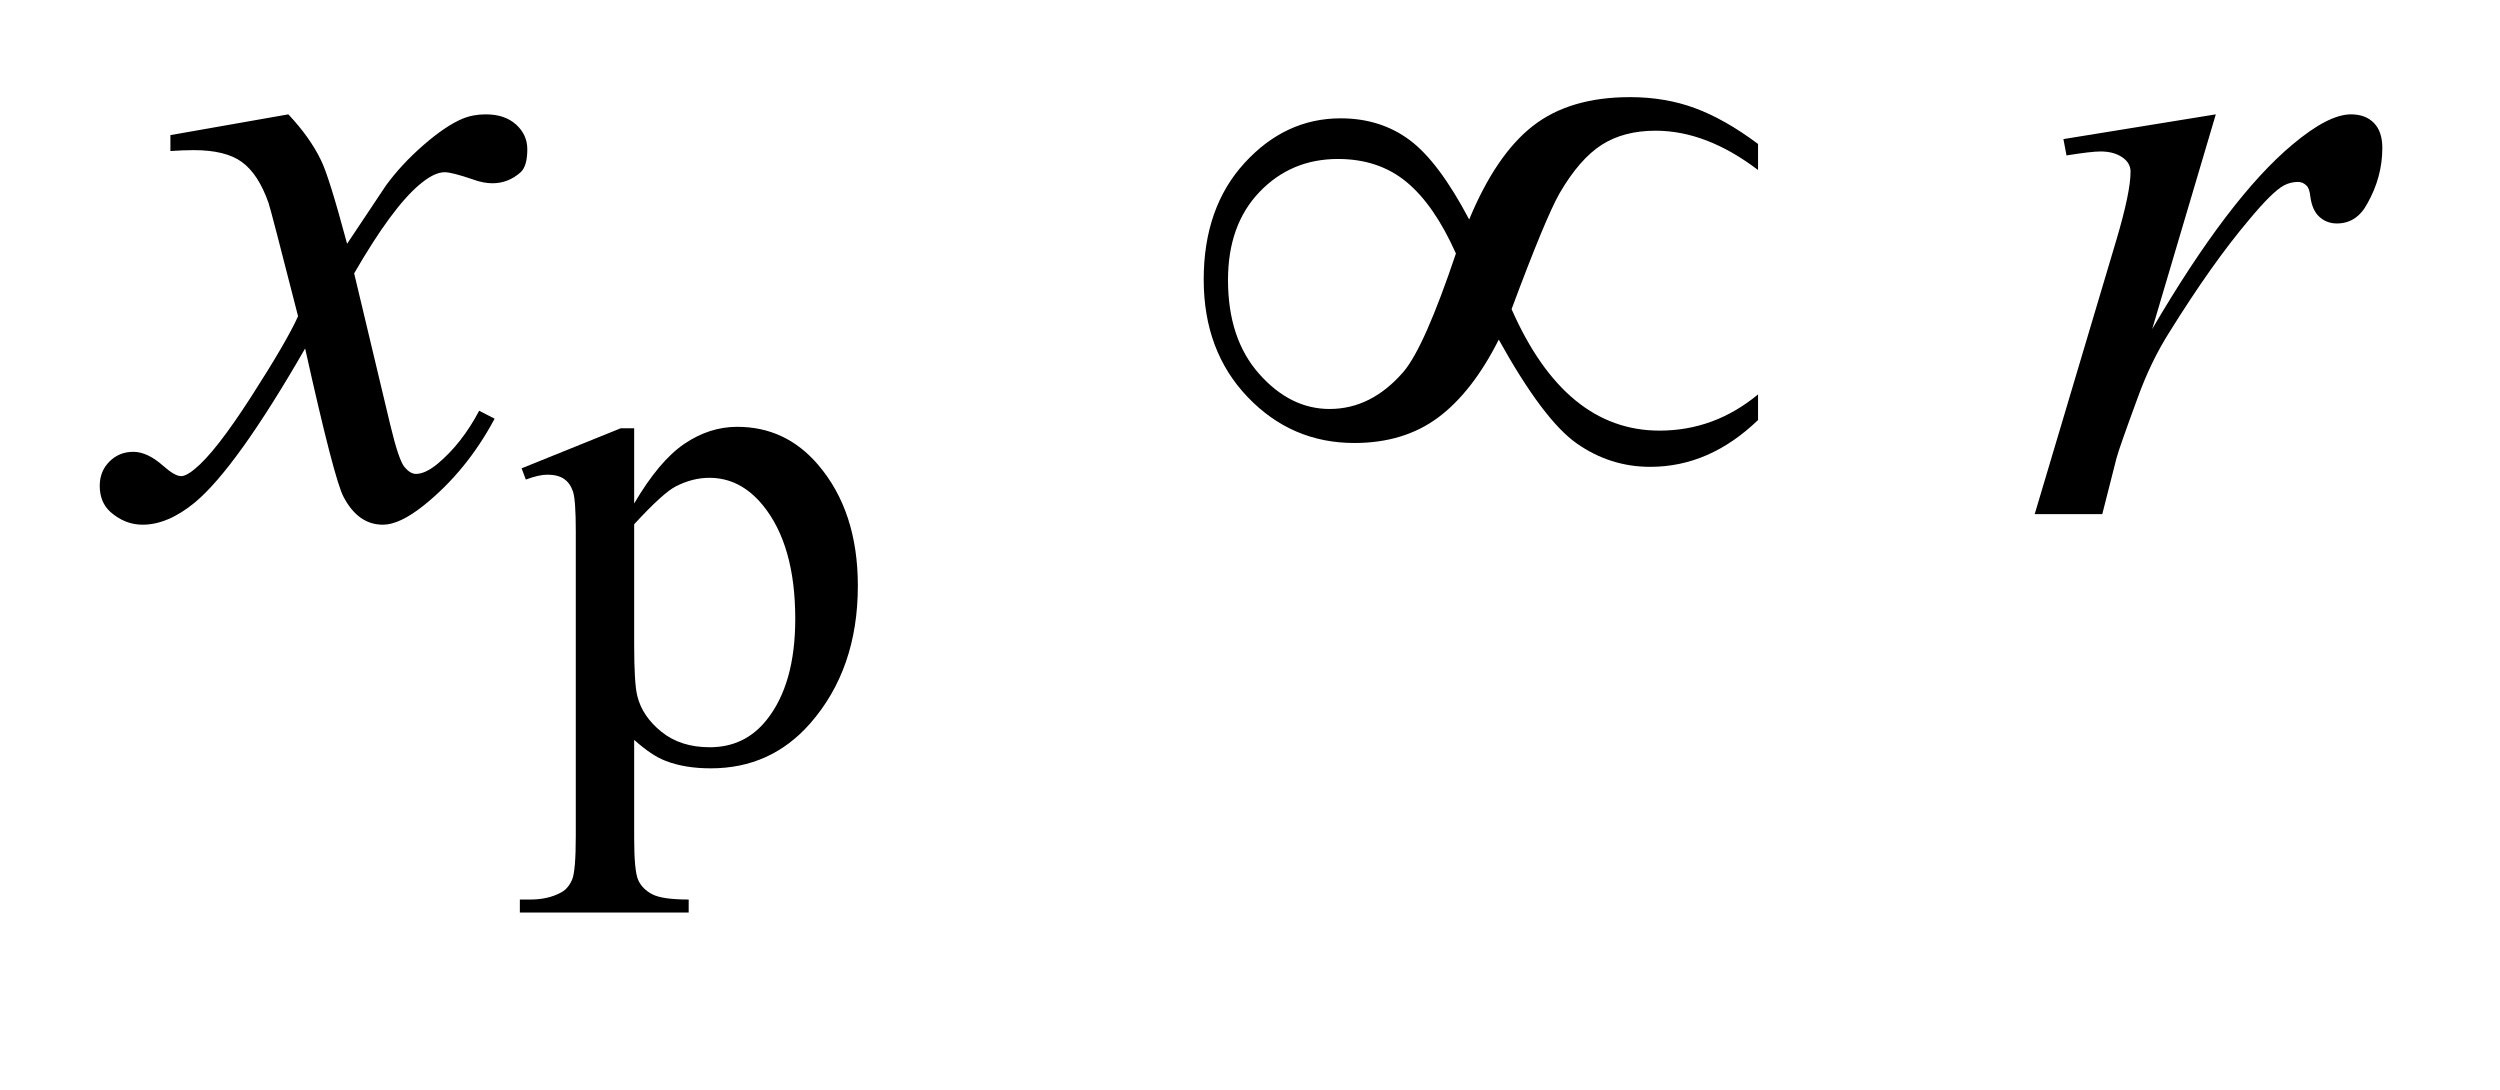
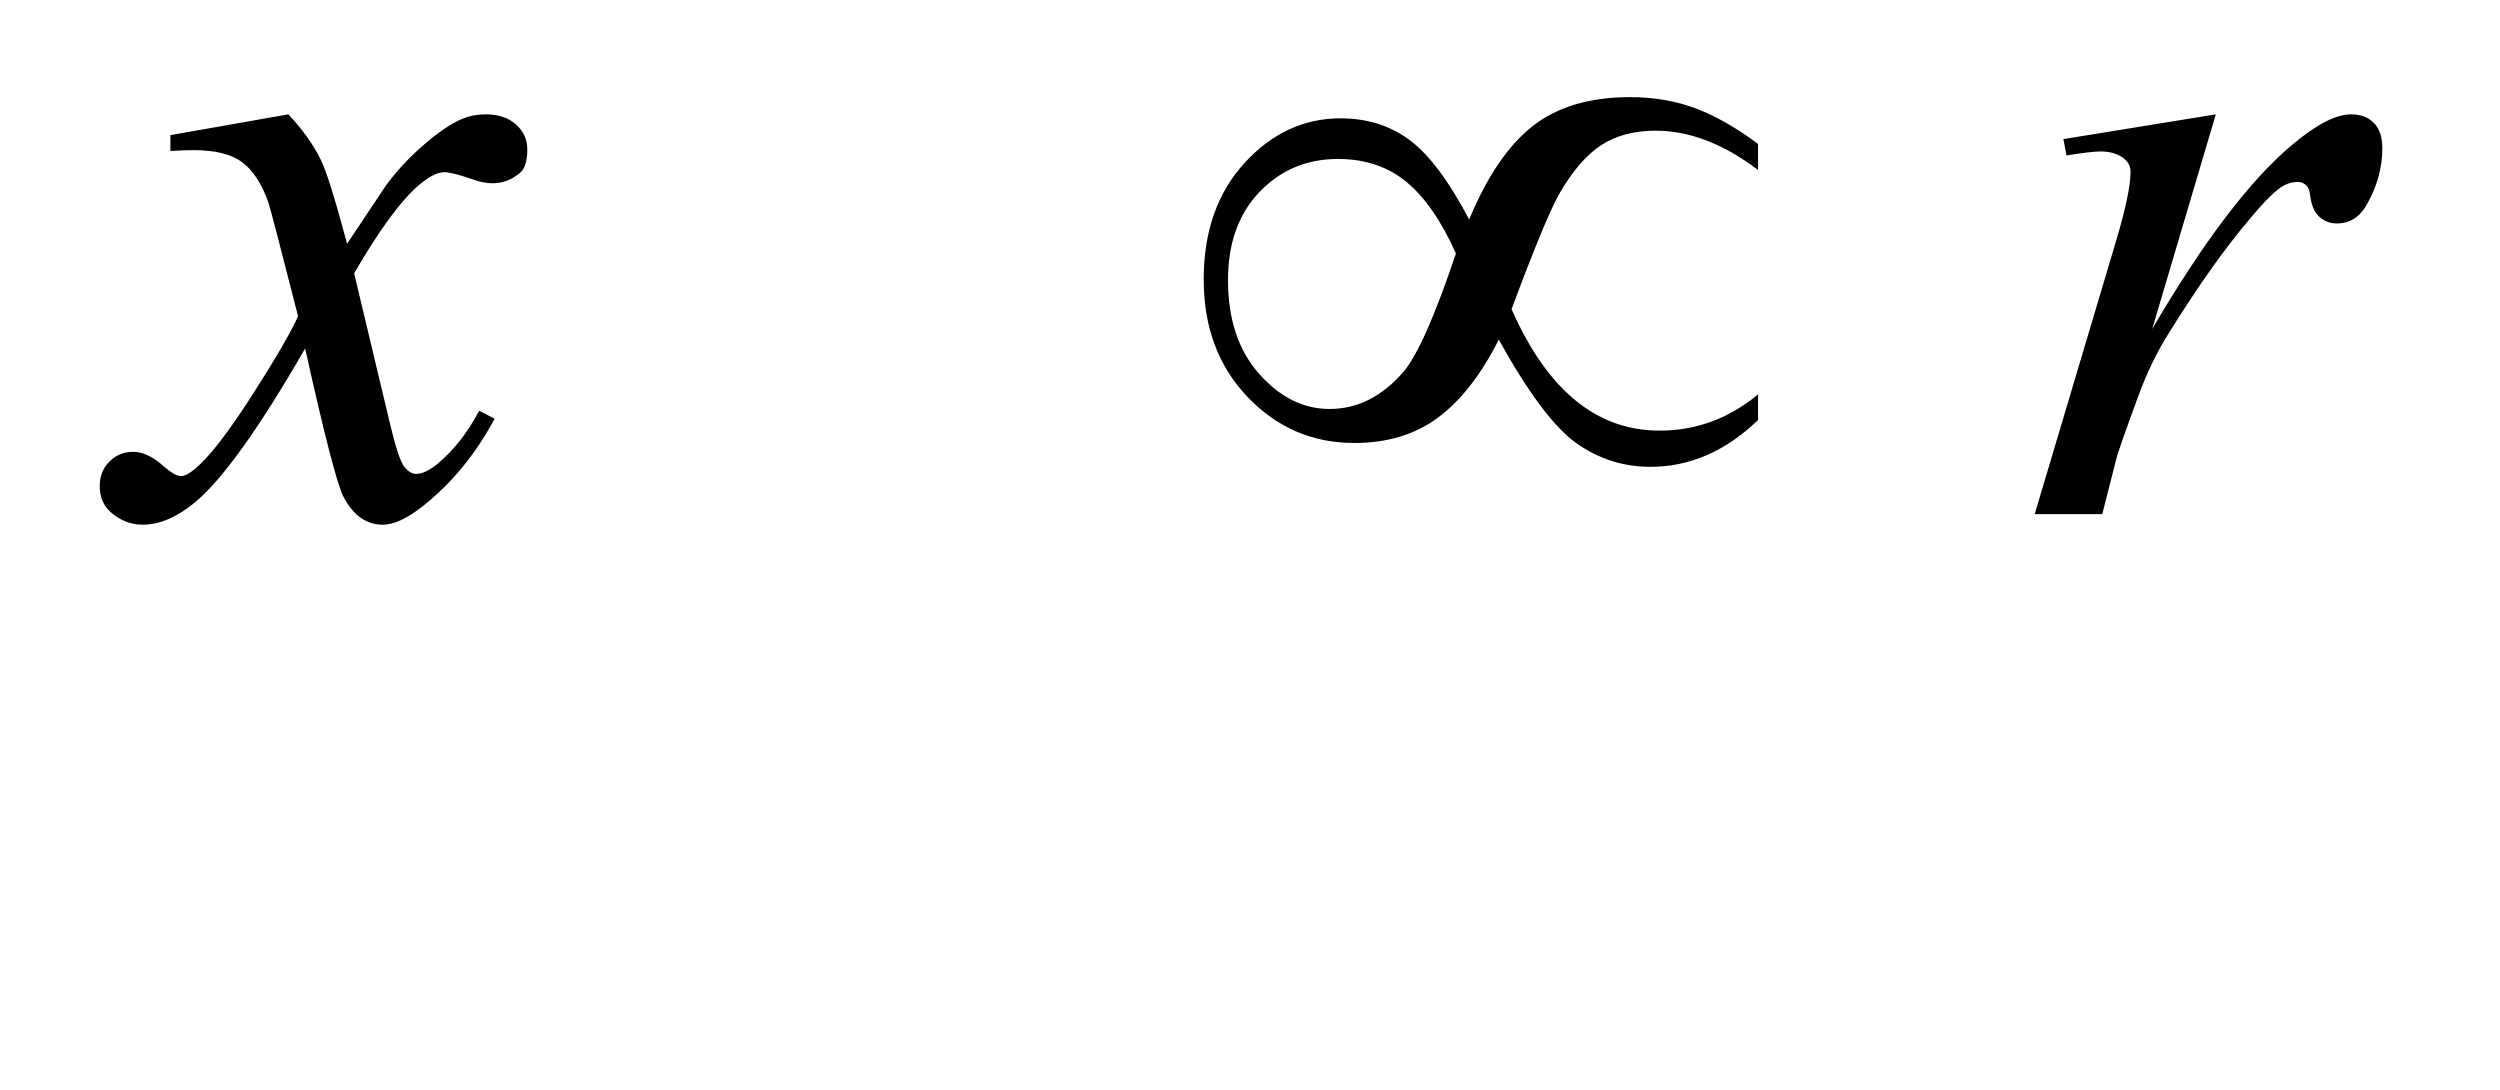
<svg xmlns="http://www.w3.org/2000/svg" stroke-dasharray="none" shape-rendering="auto" font-family="'Dialog'" text-rendering="auto" width="39" fill-opacity="1" color-interpolation="auto" color-rendering="auto" preserveAspectRatio="xMidYMid meet" font-size="12px" viewBox="0 0 39 17" fill="black" stroke="black" image-rendering="auto" stroke-miterlimit="10" stroke-linecap="square" stroke-linejoin="miter" font-style="normal" stroke-width="1" height="17" stroke-dashoffset="0" font-weight="normal" stroke-opacity="1">
  <defs id="genericDefs" />
  <g>
    <defs id="defs1">
      <clipPath clipPathUnits="userSpaceOnUse" id="clipPath1">
        <path d="M0.968 4.861 L25.714 4.861 L25.714 15.028 L0.968 15.028 L0.968 4.861 Z" />
      </clipPath>
      <clipPath clipPathUnits="userSpaceOnUse" id="clipPath2">
        <path d="M30.926 155.301 L30.926 480.136 L821.527 480.136 L821.527 155.301 Z" />
      </clipPath>
    </defs>
    <g transform="scale(1.576,1.576) translate(-0.968,-4.861) matrix(0.031,0,0,0.031,0,0)">
-       <path d="M197.781 306.344 L229.453 293.547 L233.719 293.547 L233.719 317.578 Q241.688 303.984 249.719 298.539 Q257.75 293.094 266.625 293.094 Q282.109 293.094 292.453 305.219 Q305.141 320.047 305.141 343.859 Q305.141 370.469 289.859 387.875 Q277.281 402.141 258.203 402.141 Q249.891 402.141 243.828 399.781 Q239.328 398.094 233.719 393.047 L233.719 424.375 Q233.719 434.938 235.008 437.805 Q236.297 440.672 239.5 442.352 Q242.703 444.031 251.125 444.031 L251.125 448.188 L197.219 448.188 L197.219 444.031 L200.016 444.031 Q206.203 444.141 210.578 441.672 Q212.719 440.438 213.898 437.688 Q215.078 434.938 215.078 423.703 L215.078 326.453 Q215.078 316.453 214.18 313.758 Q213.281 311.062 211.312 309.719 Q209.344 308.375 205.969 308.375 Q203.281 308.375 199.125 309.938 L197.781 306.344 ZM233.719 324.203 L233.719 362.609 Q233.719 375.078 234.719 379.016 Q236.297 385.516 242.414 390.461 Q248.531 395.406 257.859 395.406 Q269.094 395.406 276.047 386.641 Q285.156 375.188 285.156 354.422 Q285.156 330.828 274.812 318.141 Q267.625 309.375 257.75 309.375 Q252.359 309.375 247.078 312.078 Q243.031 314.094 233.719 324.203 Z" stroke="none" clip-path="url(#clipPath2)" />
-     </g>
+       </g>
    <g transform="matrix(0.049,0,0,0.049,-1.525,-7.66)">
      <path d="M122.922 192.734 Q129.812 200.047 133.328 207.359 Q135.859 212.422 141.625 233.938 L154 215.375 Q158.922 208.625 165.953 202.508 Q172.984 196.391 178.328 194.141 Q181.703 192.734 185.781 192.734 Q191.828 192.734 195.414 195.969 Q199 199.203 199 203.844 Q199 209.188 196.891 211.156 Q192.953 214.672 187.891 214.672 Q184.938 214.672 181.562 213.406 Q174.953 211.156 172.703 211.156 Q169.328 211.156 164.688 215.094 Q155.969 222.406 143.875 243.359 L155.406 291.734 Q158.078 302.844 159.906 305.023 Q161.734 307.203 163.562 307.203 Q166.516 307.203 170.453 303.969 Q178.188 297.5 183.672 287.094 L188.594 289.625 Q179.734 306.219 166.094 317.188 Q158.359 323.375 153.016 323.375 Q145.141 323.375 140.5 314.516 Q137.547 309.031 128.266 267.266 Q106.328 305.375 93.109 316.344 Q84.531 323.375 76.516 323.375 Q70.891 323.375 66.25 319.297 Q62.875 316.203 62.875 311 Q62.875 306.359 65.969 303.266 Q69.062 300.172 73.562 300.172 Q78.062 300.172 83.125 304.672 Q86.781 307.906 88.75 307.906 Q90.438 307.906 93.109 305.656 Q99.719 300.312 111.109 282.594 Q122.5 264.875 126.016 257 Q117.297 222.828 116.594 220.859 Q113.359 211.719 108.156 207.922 Q102.953 204.125 92.828 204.125 Q89.594 204.125 85.375 204.406 L85.375 199.344 L122.922 192.734 ZM688.047 200.609 L736.562 192.734 L716.312 261.078 Q740.922 219.031 761.031 202.297 Q772.422 192.734 779.594 192.734 Q784.234 192.734 786.906 195.477 Q789.578 198.219 789.578 203.422 Q789.578 212.703 784.797 221.141 Q781.422 227.469 775.094 227.469 Q771.859 227.469 769.539 225.359 Q767.219 223.25 766.656 218.891 Q766.375 216.219 765.391 215.375 Q764.266 214.25 762.719 214.25 Q760.328 214.25 758.219 215.375 Q754.562 217.344 747.109 226.344 Q735.438 240.125 721.797 262.062 Q715.891 271.344 711.672 283.016 Q705.766 299.047 704.922 302.281 L700.422 320 L678.906 320 L704.922 232.672 Q709.422 217.484 709.422 211.016 Q709.422 208.484 707.312 206.797 Q704.5 204.547 699.859 204.547 Q696.906 204.547 689.031 205.812 L688.047 200.609 Z" stroke="none" clip-path="url(#clipPath2)" />
    </g>
    <g transform="matrix(0.049,0,0,0.049,-1.525,-7.66)">
      <path d="M498.859 226.203 Q507.438 205.531 519.18 196.391 Q530.922 187.25 550.047 187.25 Q561.297 187.25 570.789 190.766 Q580.281 194.281 590.828 202.156 L590.828 210.453 Q574.375 197.938 558.203 197.938 Q548.078 197.938 541.047 202.438 Q534.016 206.938 527.688 217.766 Q523.188 225.641 512.359 254.75 Q529.375 293.422 559.469 293.422 Q576.906 293.422 590.828 281.891 L590.828 290.047 Q575.359 304.953 556.516 304.953 Q543.719 304.953 533.102 297.5 Q522.484 290.047 508.281 264.453 Q499.844 281.188 488.945 289.273 Q478.047 297.359 462.297 297.359 Q442.328 297.359 428.336 282.734 Q414.344 268.109 414.344 245.328 Q414.344 222.406 427.352 208.203 Q440.359 194 457.938 194 Q470.594 194 479.875 200.891 Q489.156 207.781 498.859 226.203 ZM494.641 237.031 Q487.75 221.562 478.891 214.25 Q470.031 206.938 457.094 206.938 Q442.188 206.938 432.133 217.414 Q422.078 227.891 422.078 245.469 Q422.078 264.172 431.992 275.352 Q441.906 286.531 454.422 286.531 Q467.781 286.531 478.047 274.578 Q484.656 266.703 494.641 237.031 Z" stroke="none" clip-path="url(#clipPath2)" />
    </g>
  </g>
</svg>